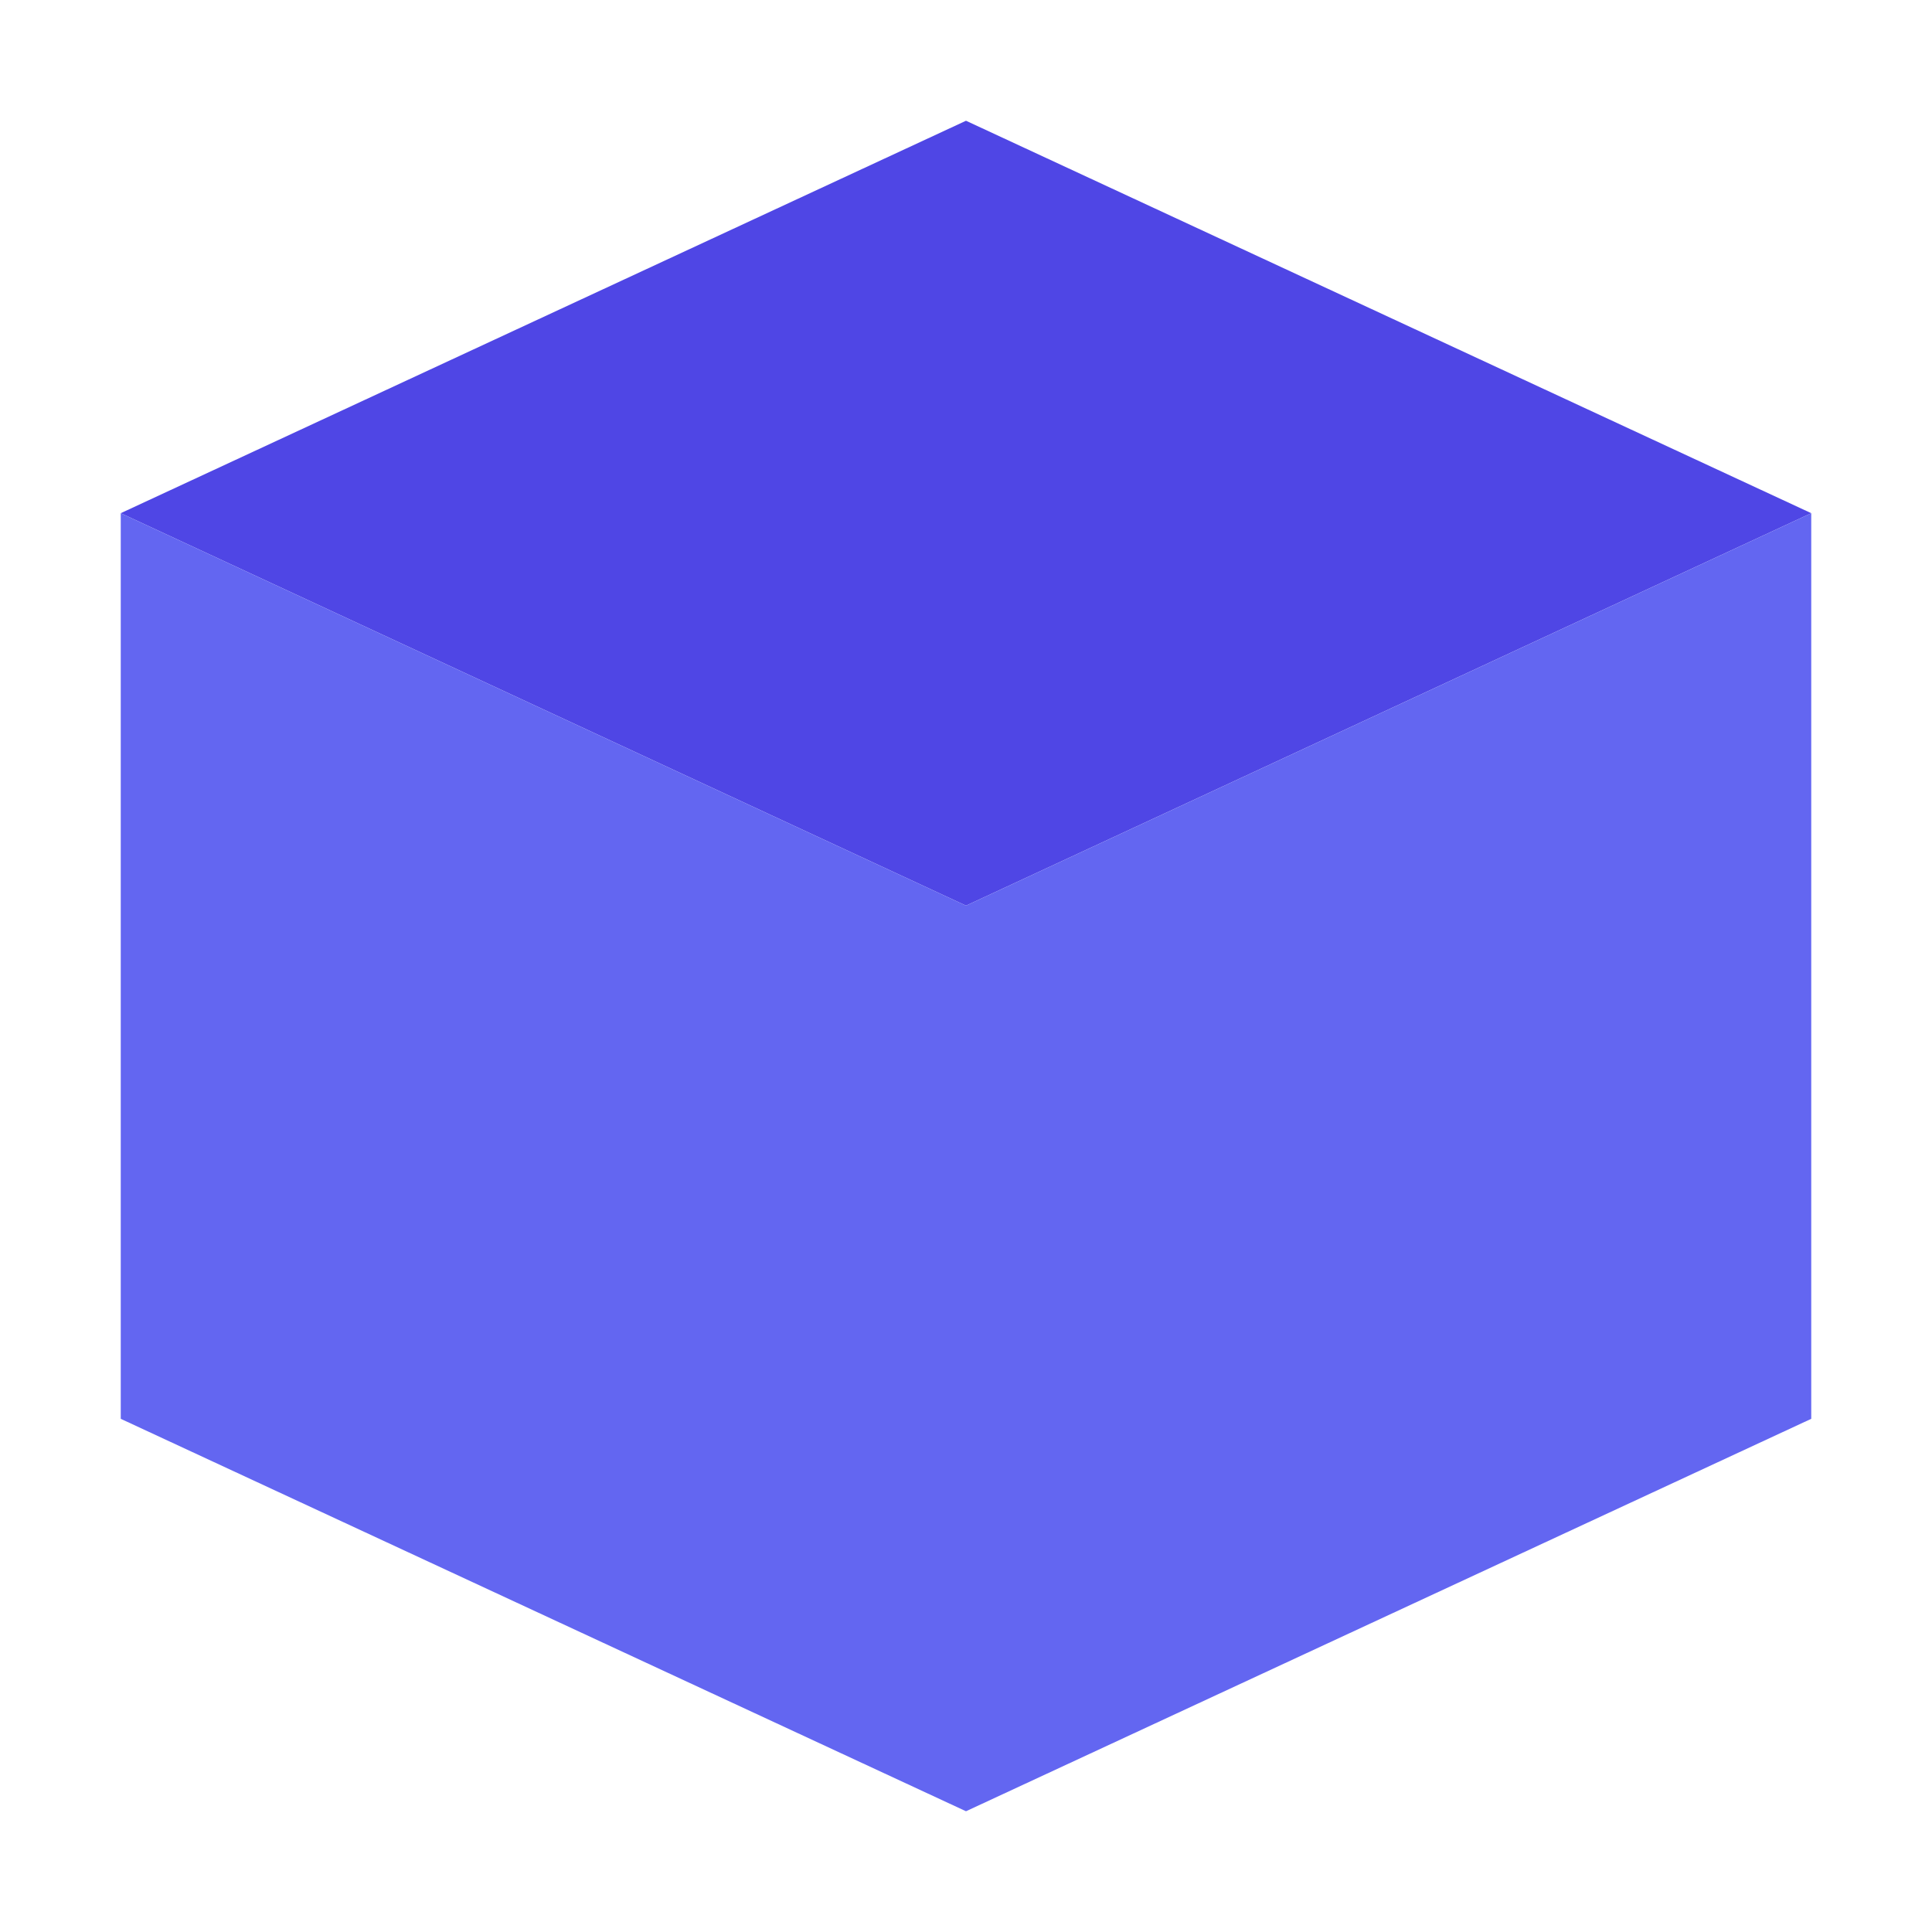
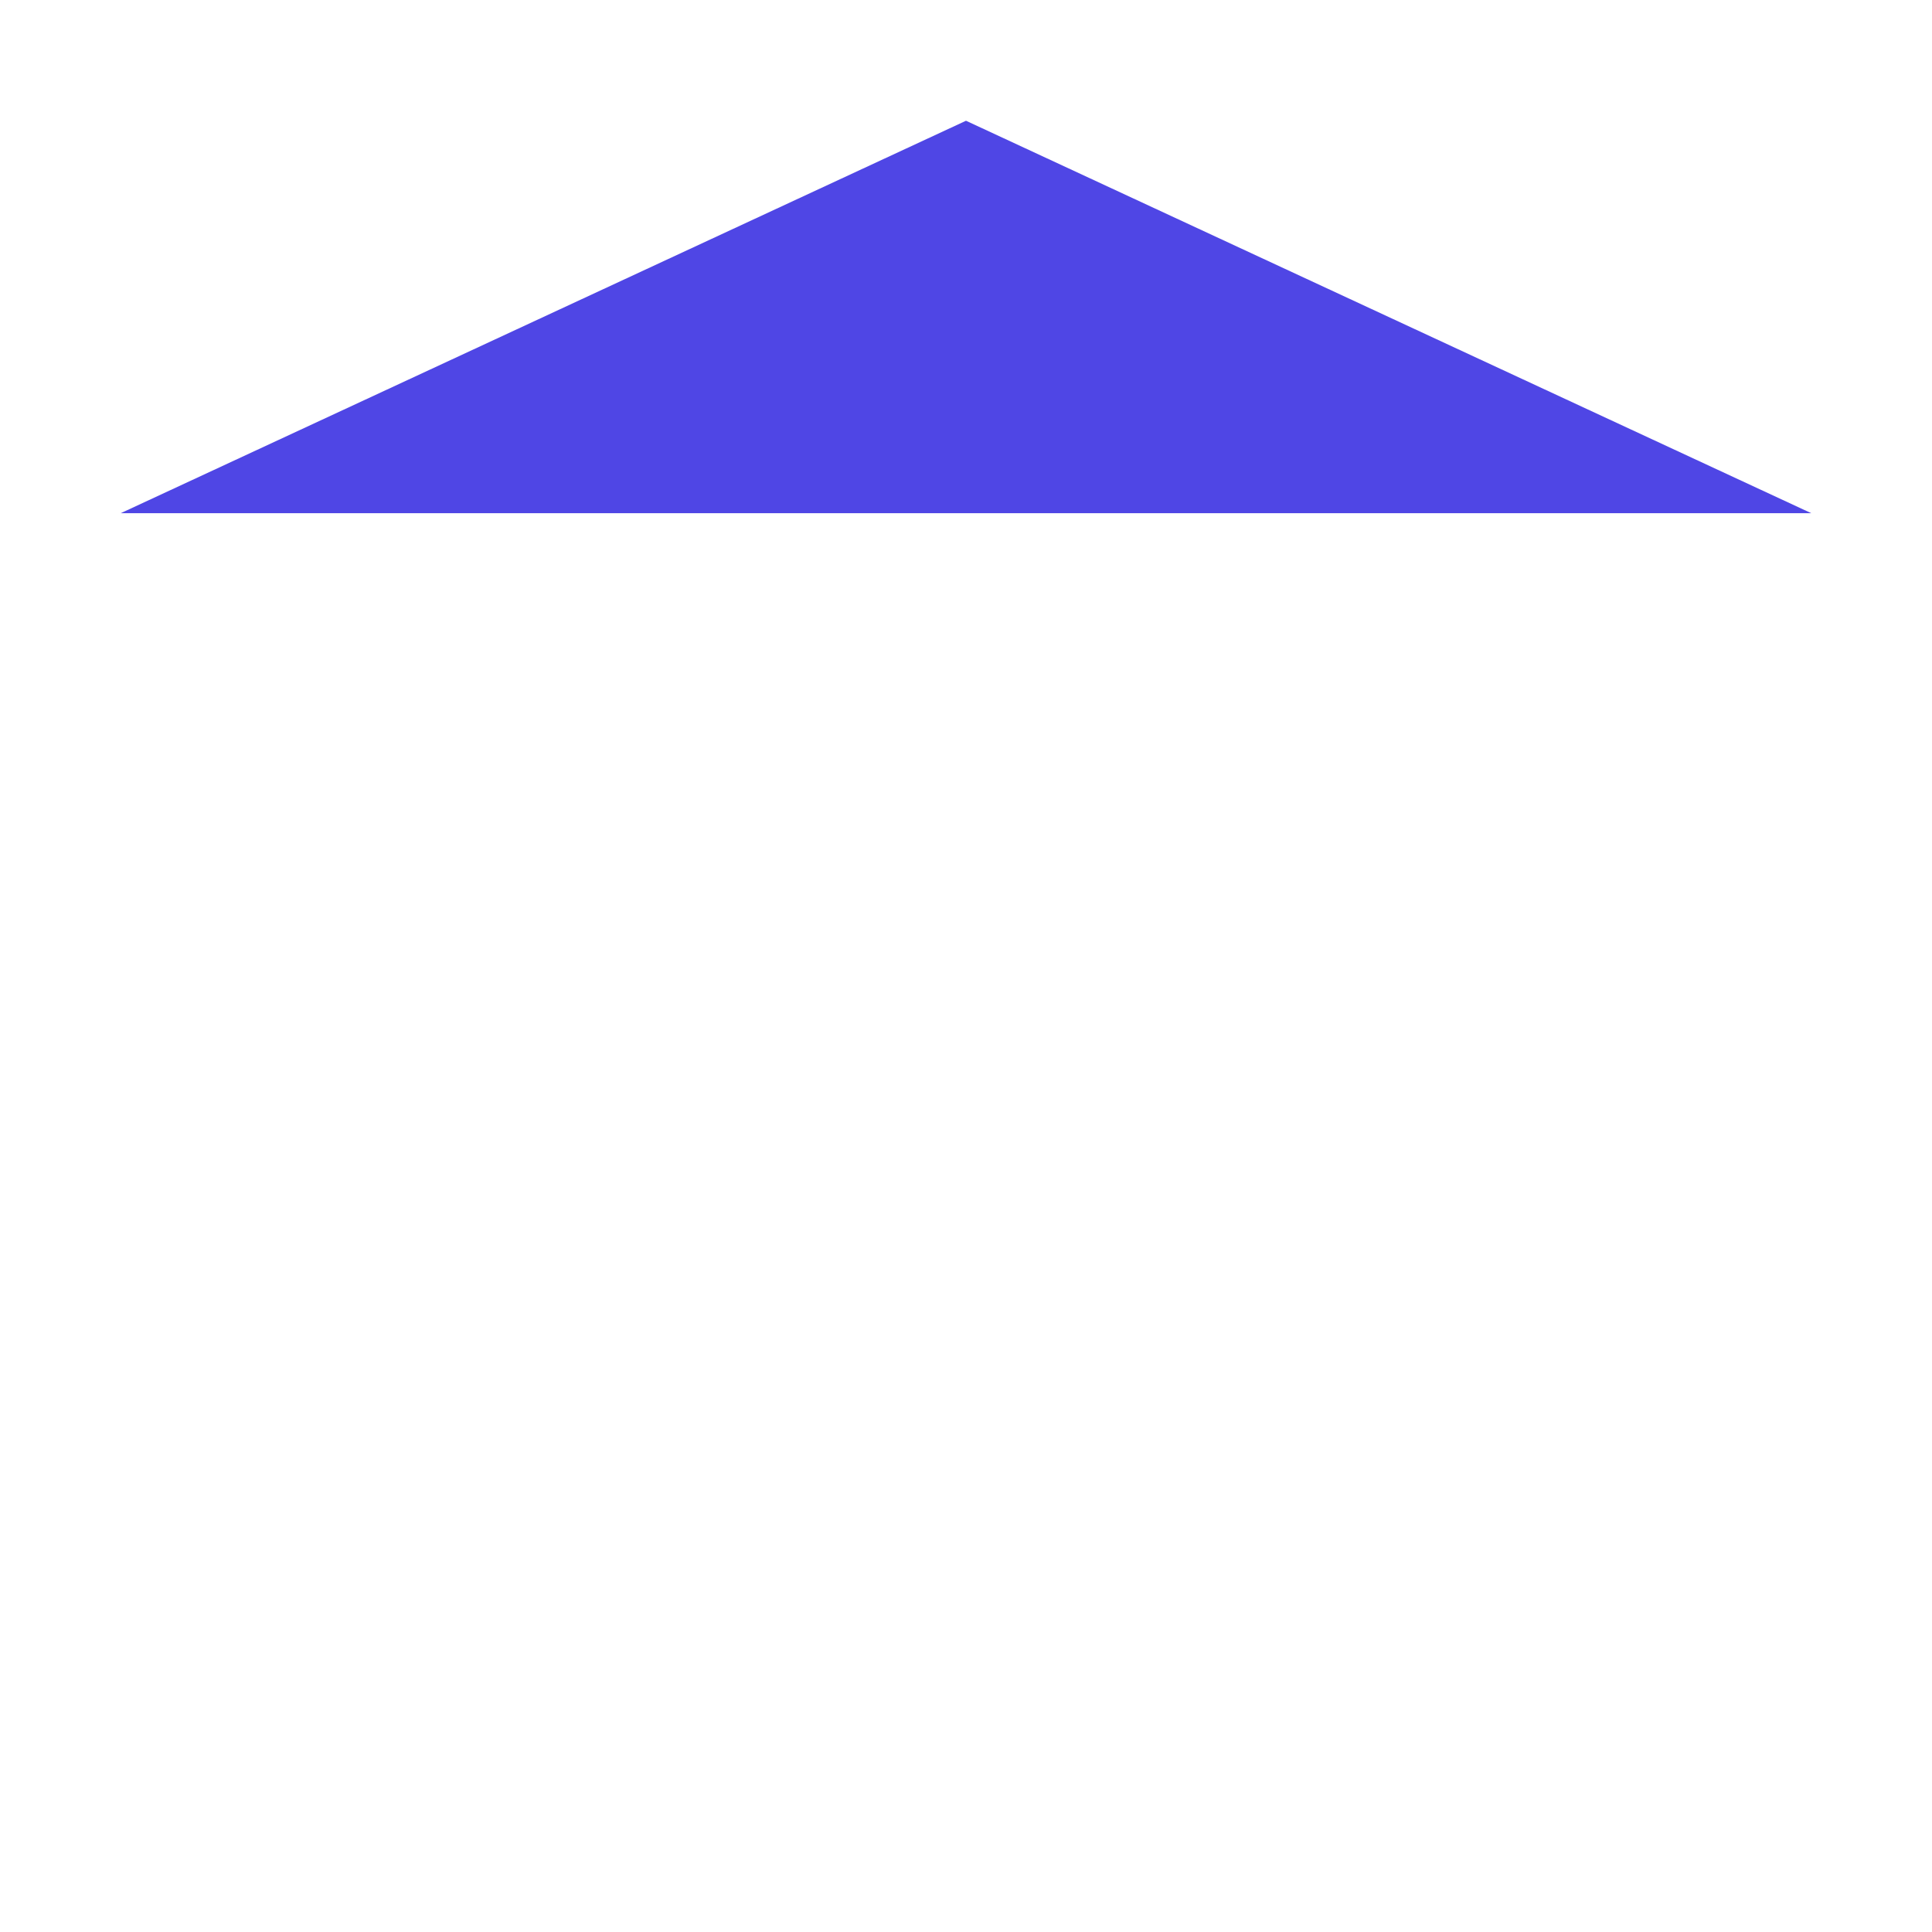
<svg xmlns="http://www.w3.org/2000/svg" width="32" height="32" viewBox="0 0 32 32" fill="none">
-   <path d="M16 2L2 8.5L16 15L30 8.5L16 2Z" fill="#4F46E5" />
-   <path d="M2 23.5L16 30L30 23.5V8.5L16 15L2 8.5V23.5Z" fill="#6366F1" />
+   <path d="M16 2L2 8.5L30 8.5L16 2Z" fill="#4F46E5" />
</svg>